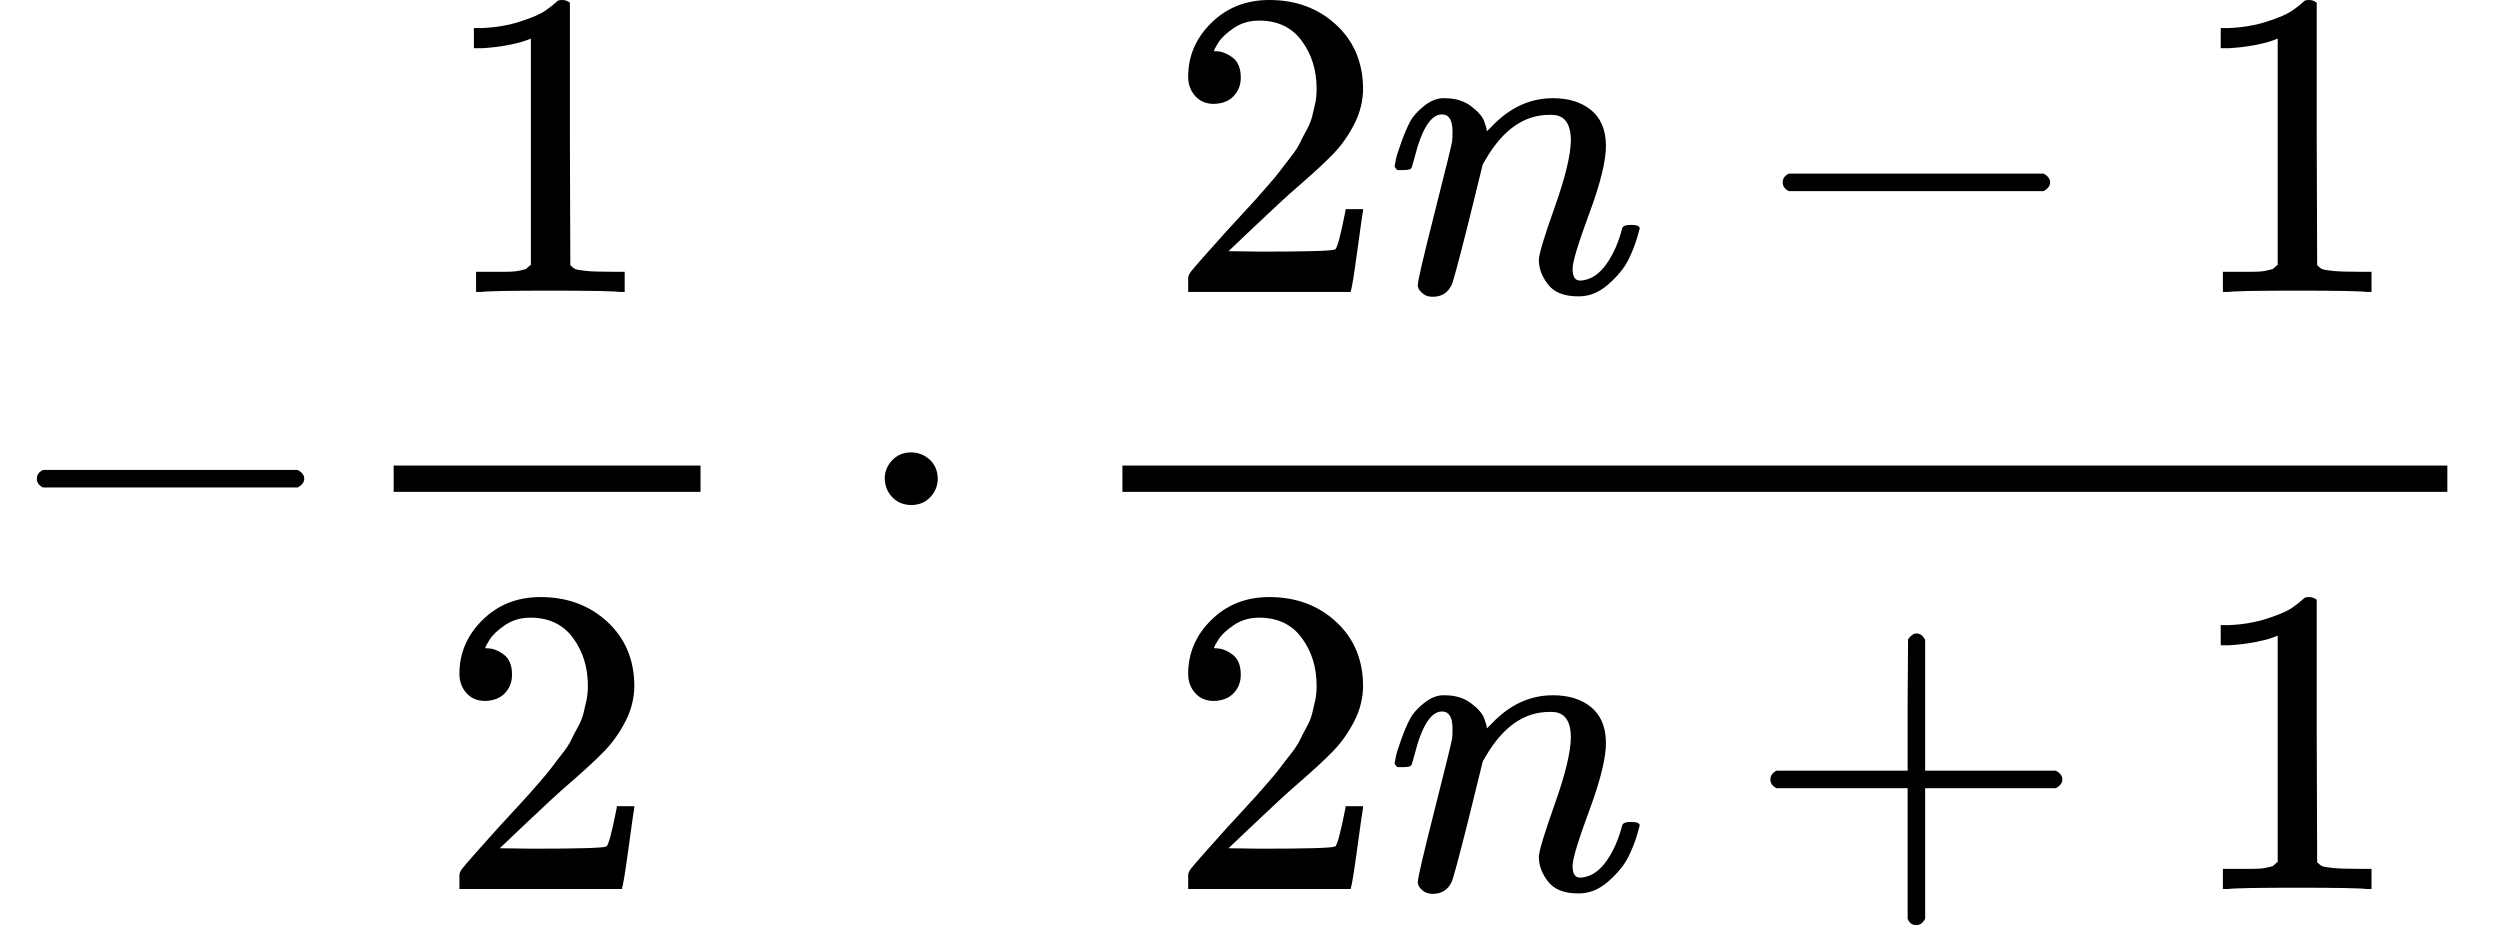
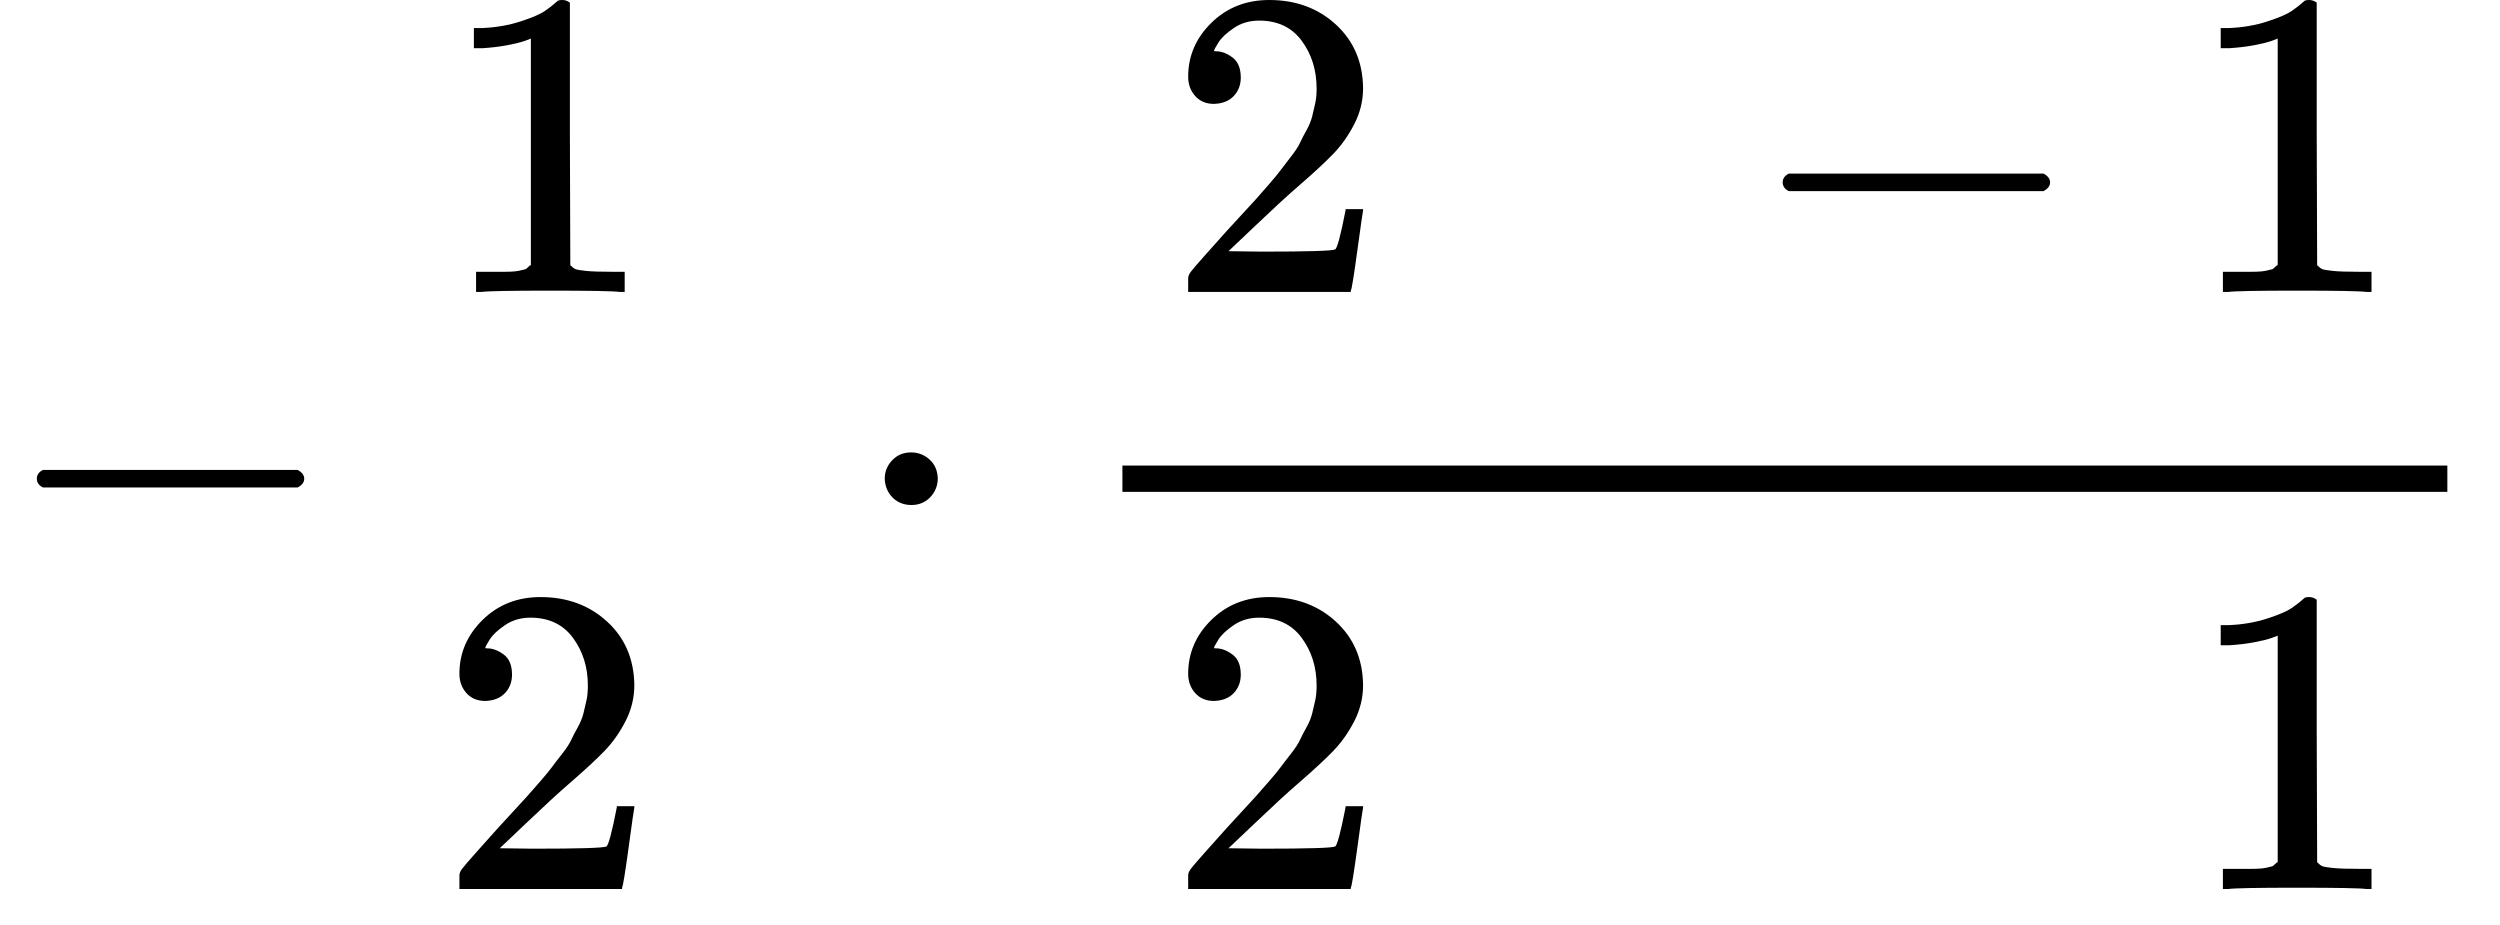
<svg xmlns="http://www.w3.org/2000/svg" xmlns:xlink="http://www.w3.org/1999/xlink" version="1.1" style="vertical-align: -1.738ex;" width="5702.9px" height="2110px" viewBox="0 -1342 5702.9 2110">
  <defs>
    <path id="MJX-990-TEX-N-2212" d="M84 237T84 250T98 270H679Q694 262 694 250T679 230H98Q84 237 84 250Z" />
    <path id="MJX-990-TEX-N-31" d="M213 578L200 573Q186 568 160 563T102 556H83V602H102Q149 604 189 617T245 641T273 663Q275 666 285 666Q294 666 302 660V361L303 61Q310 54 315 52T339 48T401 46H427V0H416Q395 3 257 3Q121 3 100 0H88V46H114Q136 46 152 46T177 47T193 50T201 52T207 57T213 61V578Z" />
    <path id="MJX-990-TEX-N-32" d="M109 429Q82 429 66 447T50 491Q50 562 103 614T235 666Q326 666 387 610T449 465Q449 422 429 383T381 315T301 241Q265 210 201 149L142 93L218 92Q375 92 385 97Q392 99 409 186V189H449V186Q448 183 436 95T421 3V0H50V19V31Q50 38 56 46T86 81Q115 113 136 137Q145 147 170 174T204 211T233 244T261 278T284 308T305 340T320 369T333 401T340 431T343 464Q343 527 309 573T212 619Q179 619 154 602T119 569T109 550Q109 549 114 549Q132 549 151 535T170 489Q170 464 154 447T109 429Z" />
    <path id="MJX-990-TEX-N-22C5" d="M78 250Q78 274 95 292T138 310Q162 310 180 294T199 251Q199 226 182 208T139 190T96 207T78 250Z" />
-     <path id="MJX-990-TEX-I-1D45B" d="M21 287Q22 293 24 303T36 341T56 388T89 425T135 442Q171 442 195 424T225 390T231 369Q231 367 232 367L243 378Q304 442 382 442Q436 442 469 415T503 336T465 179T427 52Q427 26 444 26Q450 26 453 27Q482 32 505 65T540 145Q542 153 560 153Q580 153 580 145Q580 144 576 130Q568 101 554 73T508 17T439 -10Q392 -10 371 17T350 73Q350 92 386 193T423 345Q423 404 379 404H374Q288 404 229 303L222 291L189 157Q156 26 151 16Q138 -11 108 -11Q95 -11 87 -5T76 7T74 17Q74 30 112 180T152 343Q153 348 153 366Q153 405 129 405Q91 405 66 305Q60 285 60 284Q58 278 41 278H27Q21 284 21 287Z" />
-     <path id="MJX-990-TEX-N-2B" d="M56 237T56 250T70 270H369V420L370 570Q380 583 389 583Q402 583 409 568V270H707Q722 262 722 250T707 230H409V-68Q401 -82 391 -82H389H387Q375 -82 369 -68V230H70Q56 237 56 250Z" />
  </defs>
  <g stroke="currentColor" fill="currentColor" stroke-width="0" transform="scale(1,-1)">
    <g>
      <g>
        <use xlink:href="#MJX-990-TEX-N-2212" />
      </g>
      <g transform="translate(778,0)">
        <g>
          <g transform="translate(220,676)">
            <use xlink:href="#MJX-990-TEX-N-31" />
          </g>
          <g transform="translate(220,-686)">
            <use xlink:href="#MJX-990-TEX-N-32" />
          </g>
-           <rect width="700" height="60" x="120" y="220" />
        </g>
      </g>
      <g transform="translate(1940.2,0)">
        <use xlink:href="#MJX-990-TEX-N-22C5" />
      </g>
      <g transform="translate(2440.4,0)">
        <g>
          <g transform="translate(220,676)">
            <g>
              <use xlink:href="#MJX-990-TEX-N-32" />
            </g>
            <g transform="translate(500,0)">
              <use xlink:href="#MJX-990-TEX-I-1D45B" />
            </g>
            <g transform="translate(1322.2,0)">
              <use xlink:href="#MJX-990-TEX-N-2212" />
            </g>
            <g transform="translate(2322.4,0)">
              <use xlink:href="#MJX-990-TEX-N-31" />
            </g>
          </g>
          <g transform="translate(220,-686)">
            <g>
              <use xlink:href="#MJX-990-TEX-N-32" />
            </g>
            <g transform="translate(500,0)">
              <use xlink:href="#MJX-990-TEX-I-1D45B" />
            </g>
            <g transform="translate(1322.2,0)">
              <use xlink:href="#MJX-990-TEX-N-2B" />
            </g>
            <g transform="translate(2322.4,0)">
              <use xlink:href="#MJX-990-TEX-N-31" />
            </g>
          </g>
          <rect width="3022.4" height="60" x="120" y="220" />
        </g>
      </g>
    </g>
  </g>
</svg>